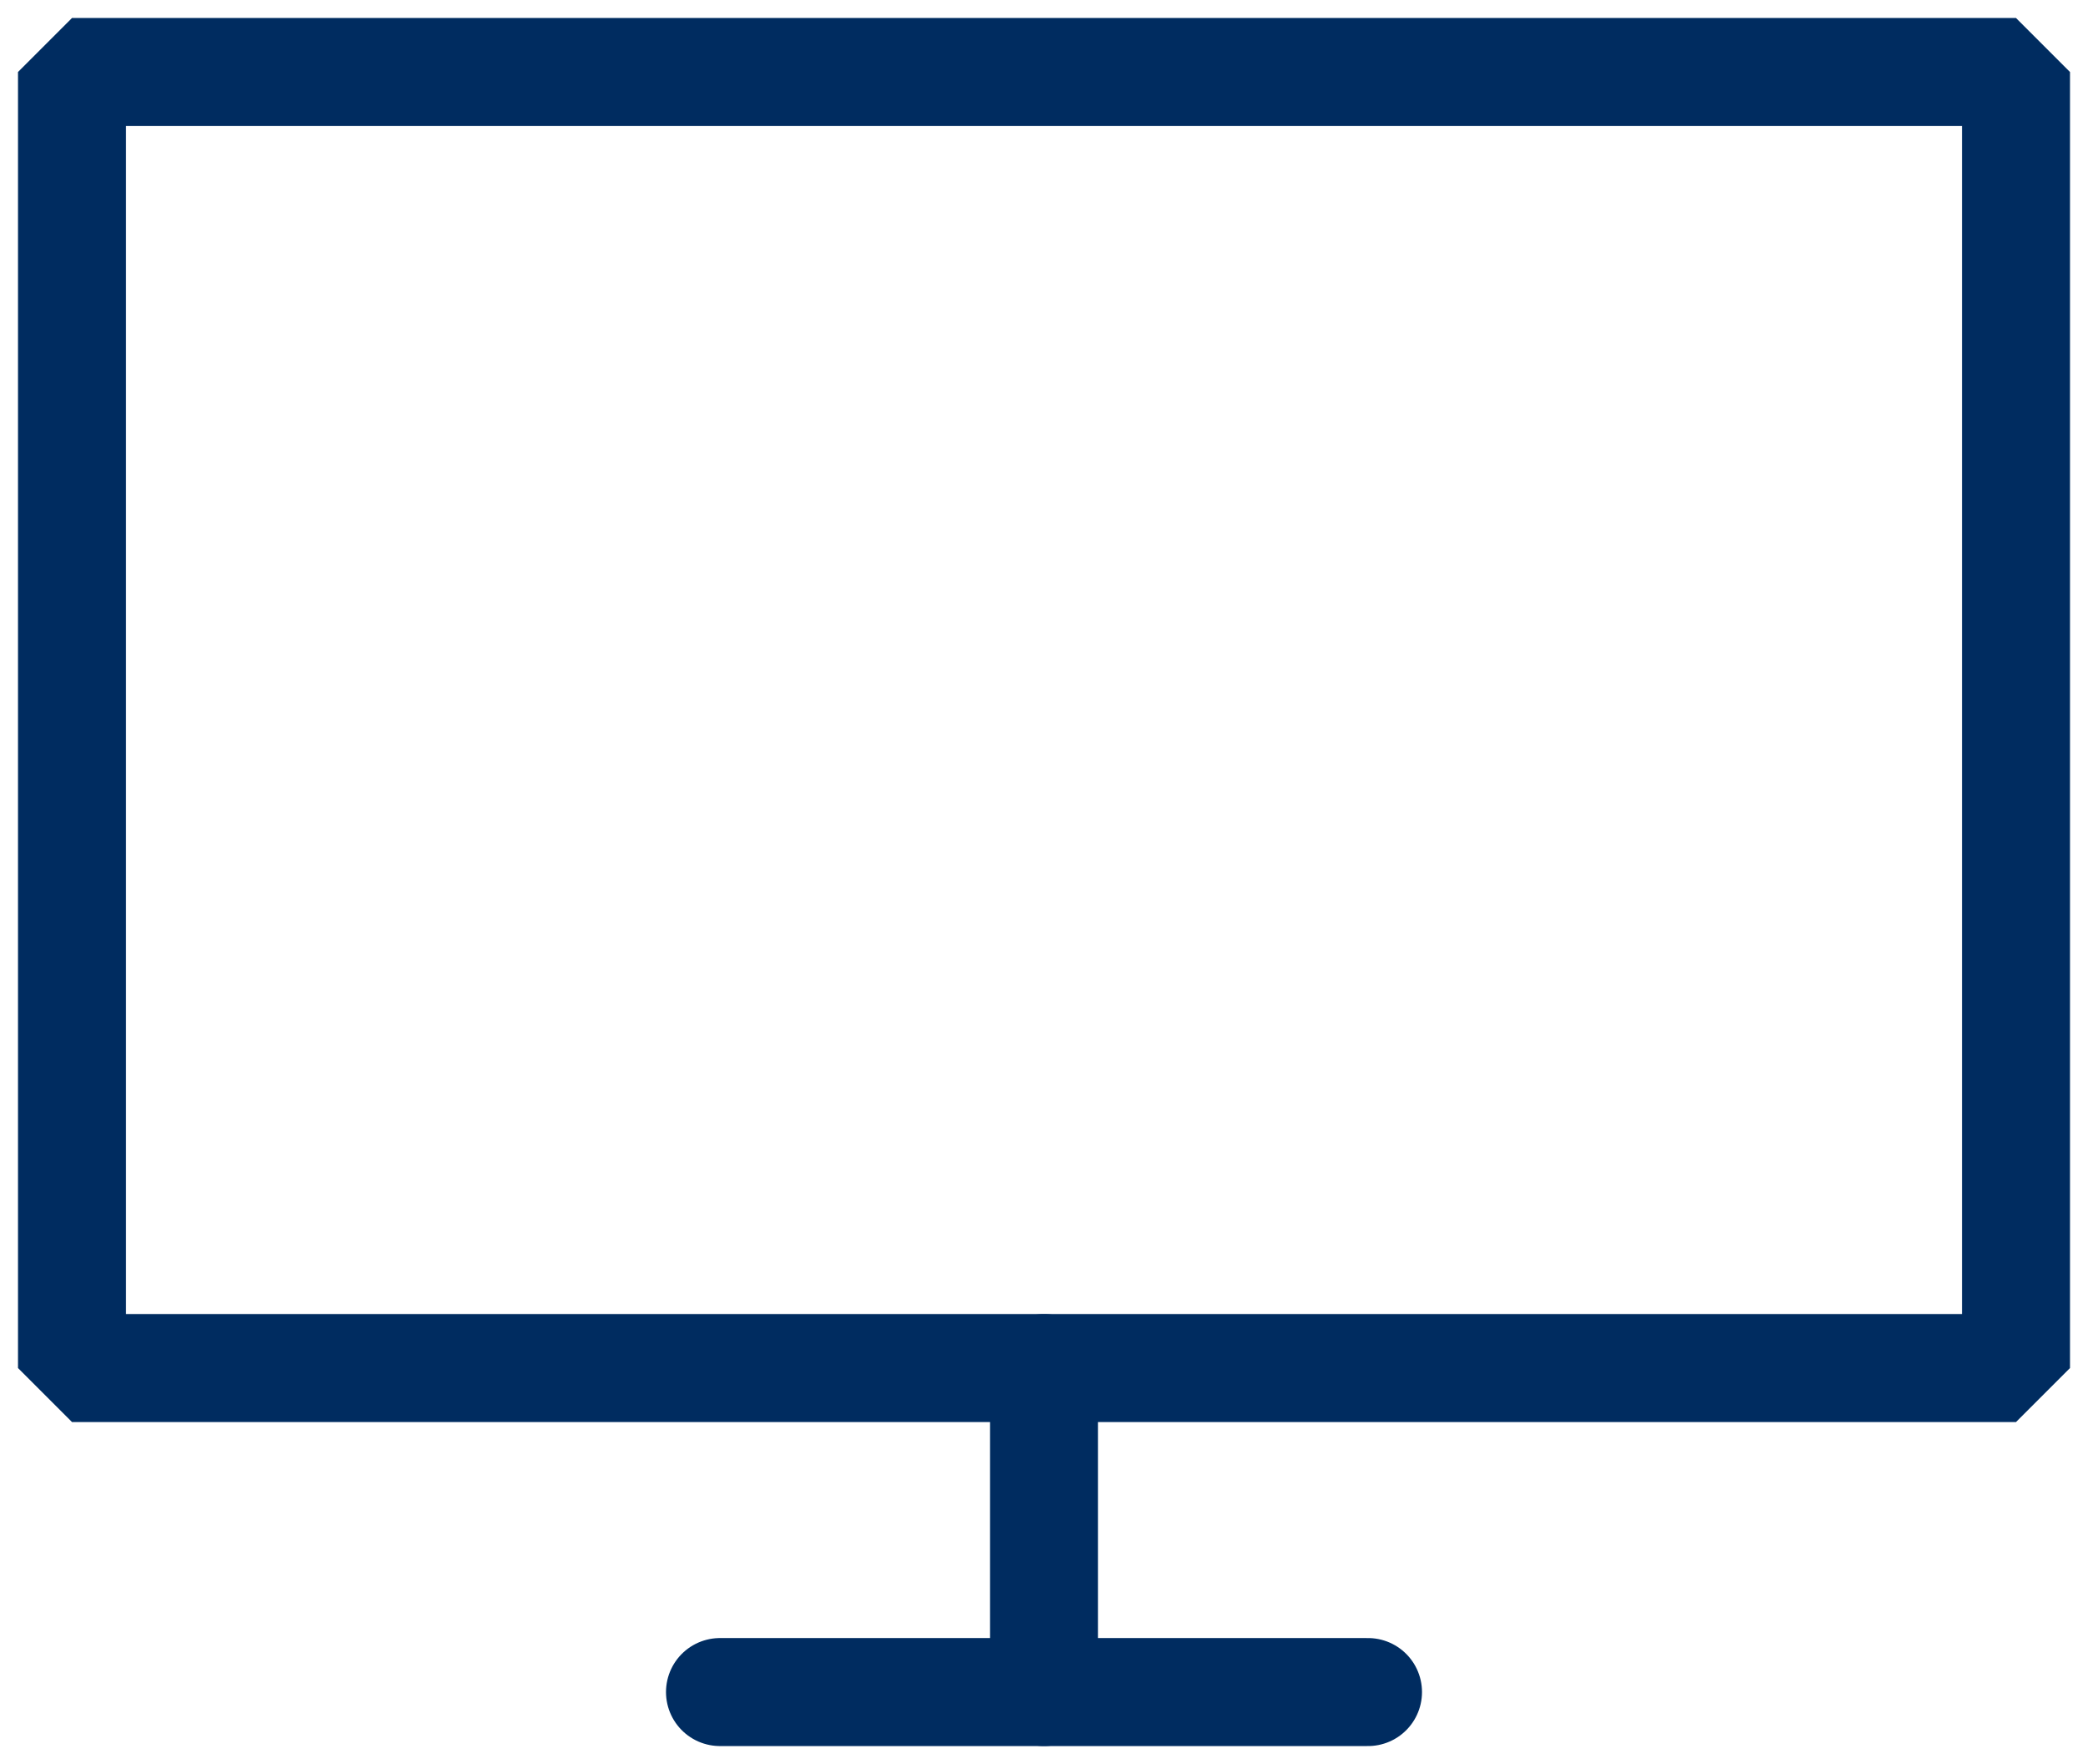
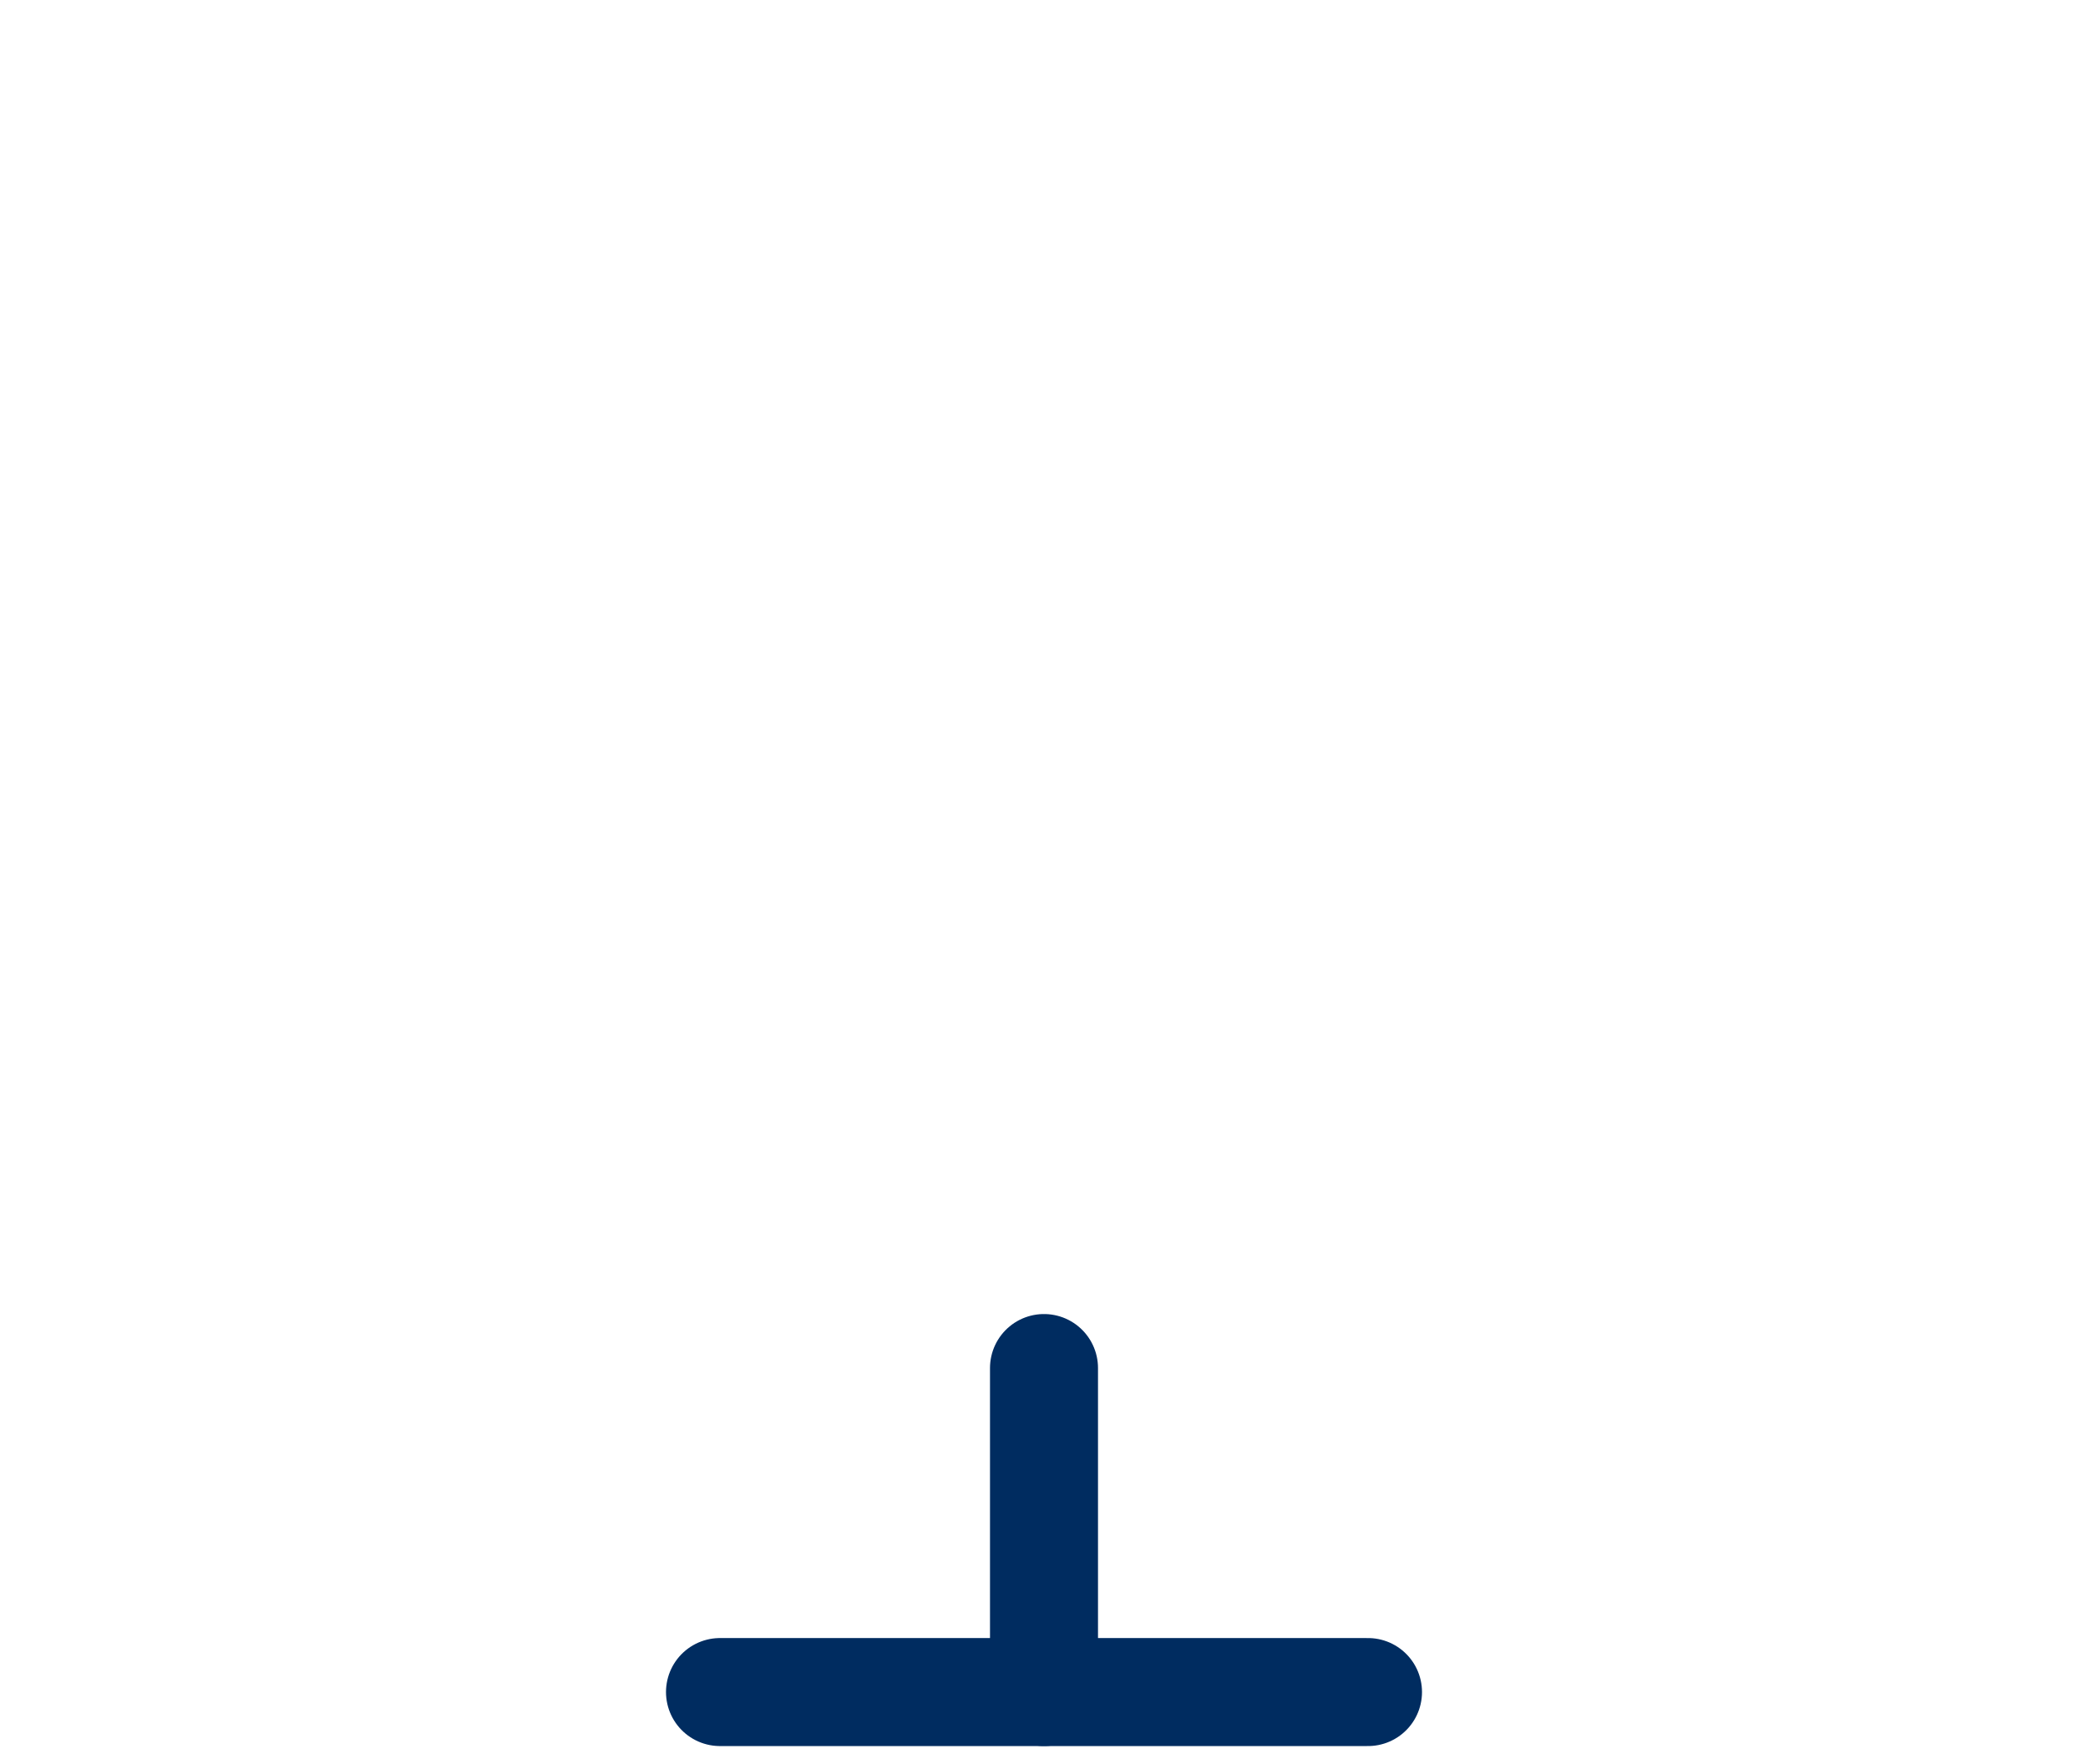
<svg xmlns="http://www.w3.org/2000/svg" width="58" height="49" viewBox="0 0 58 49" fill="none">
-   <path d="M56 2H2V38H56V2Z" stroke="#002C60" stroke-width="3" stroke-miterlimit="10" stroke-linecap="round" stroke-linejoin="bevel" />
  <path d="M29 38V47" stroke="#002C60" stroke-width="3" stroke-miterlimit="10" stroke-linecap="round" stroke-linejoin="bevel" />
  <path d="M20 47H38" stroke="#002C60" stroke-width="3" stroke-miterlimit="10" stroke-linecap="round" stroke-linejoin="bevel" />
</svg>